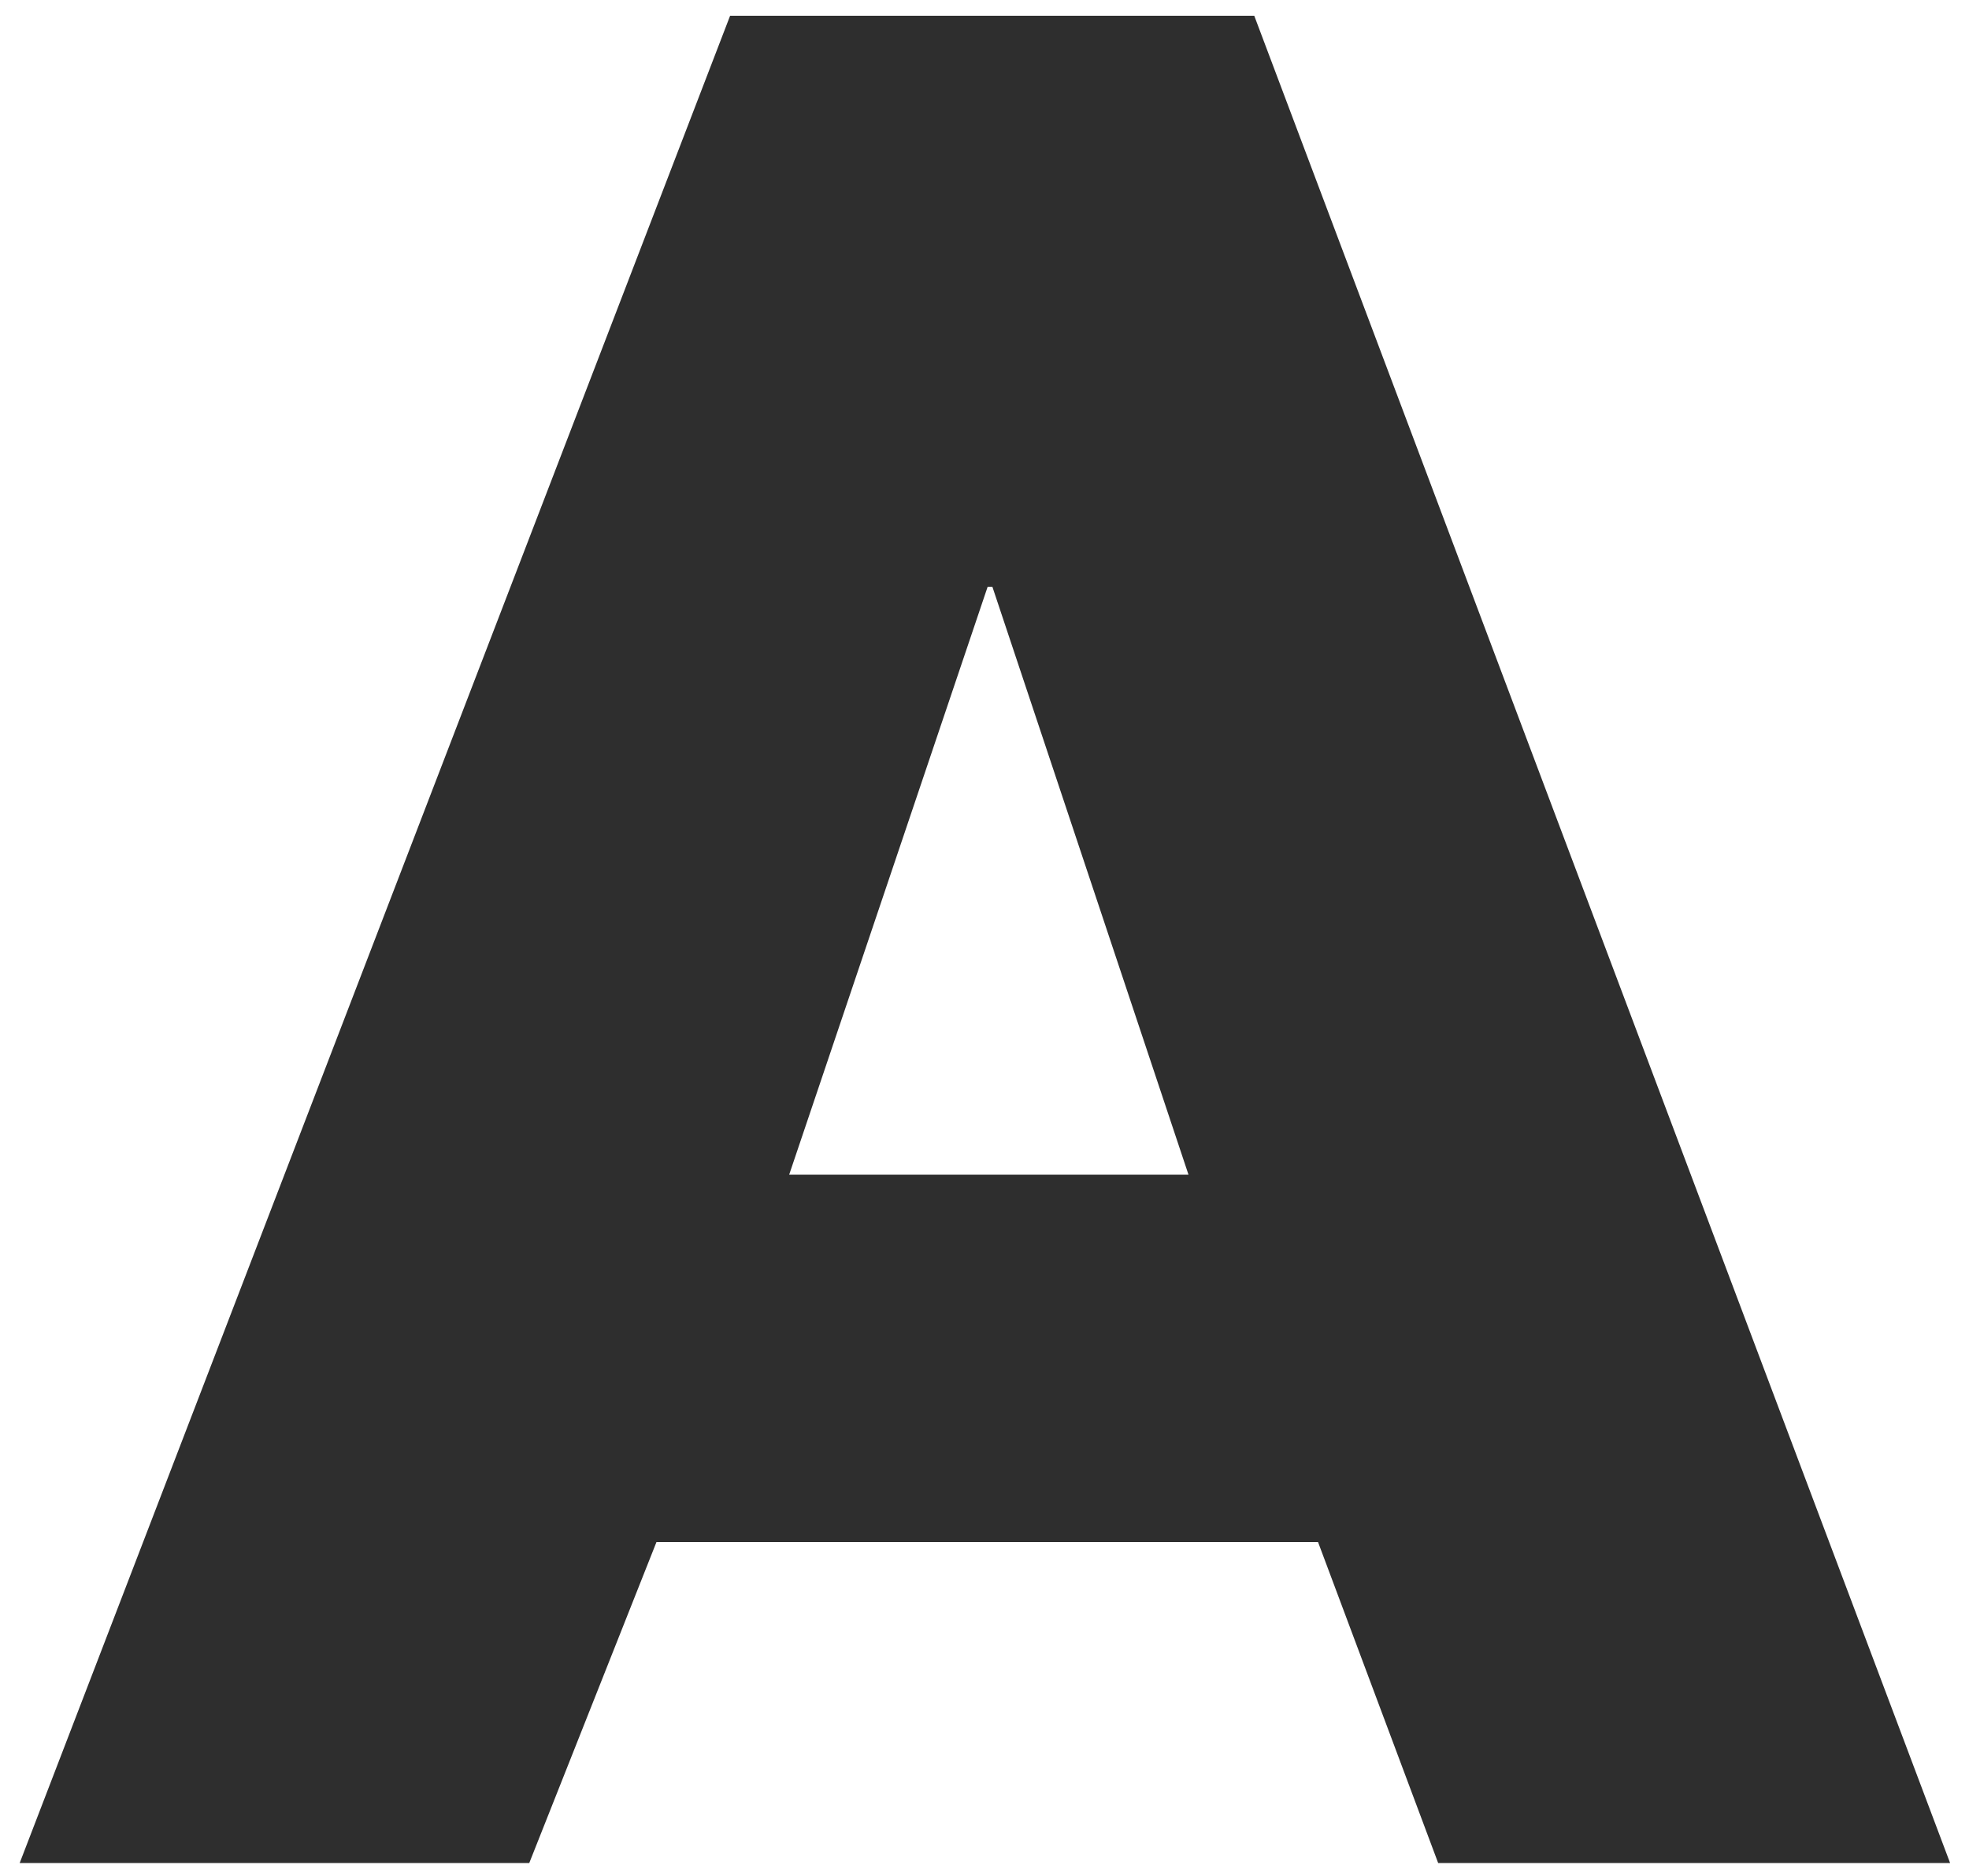
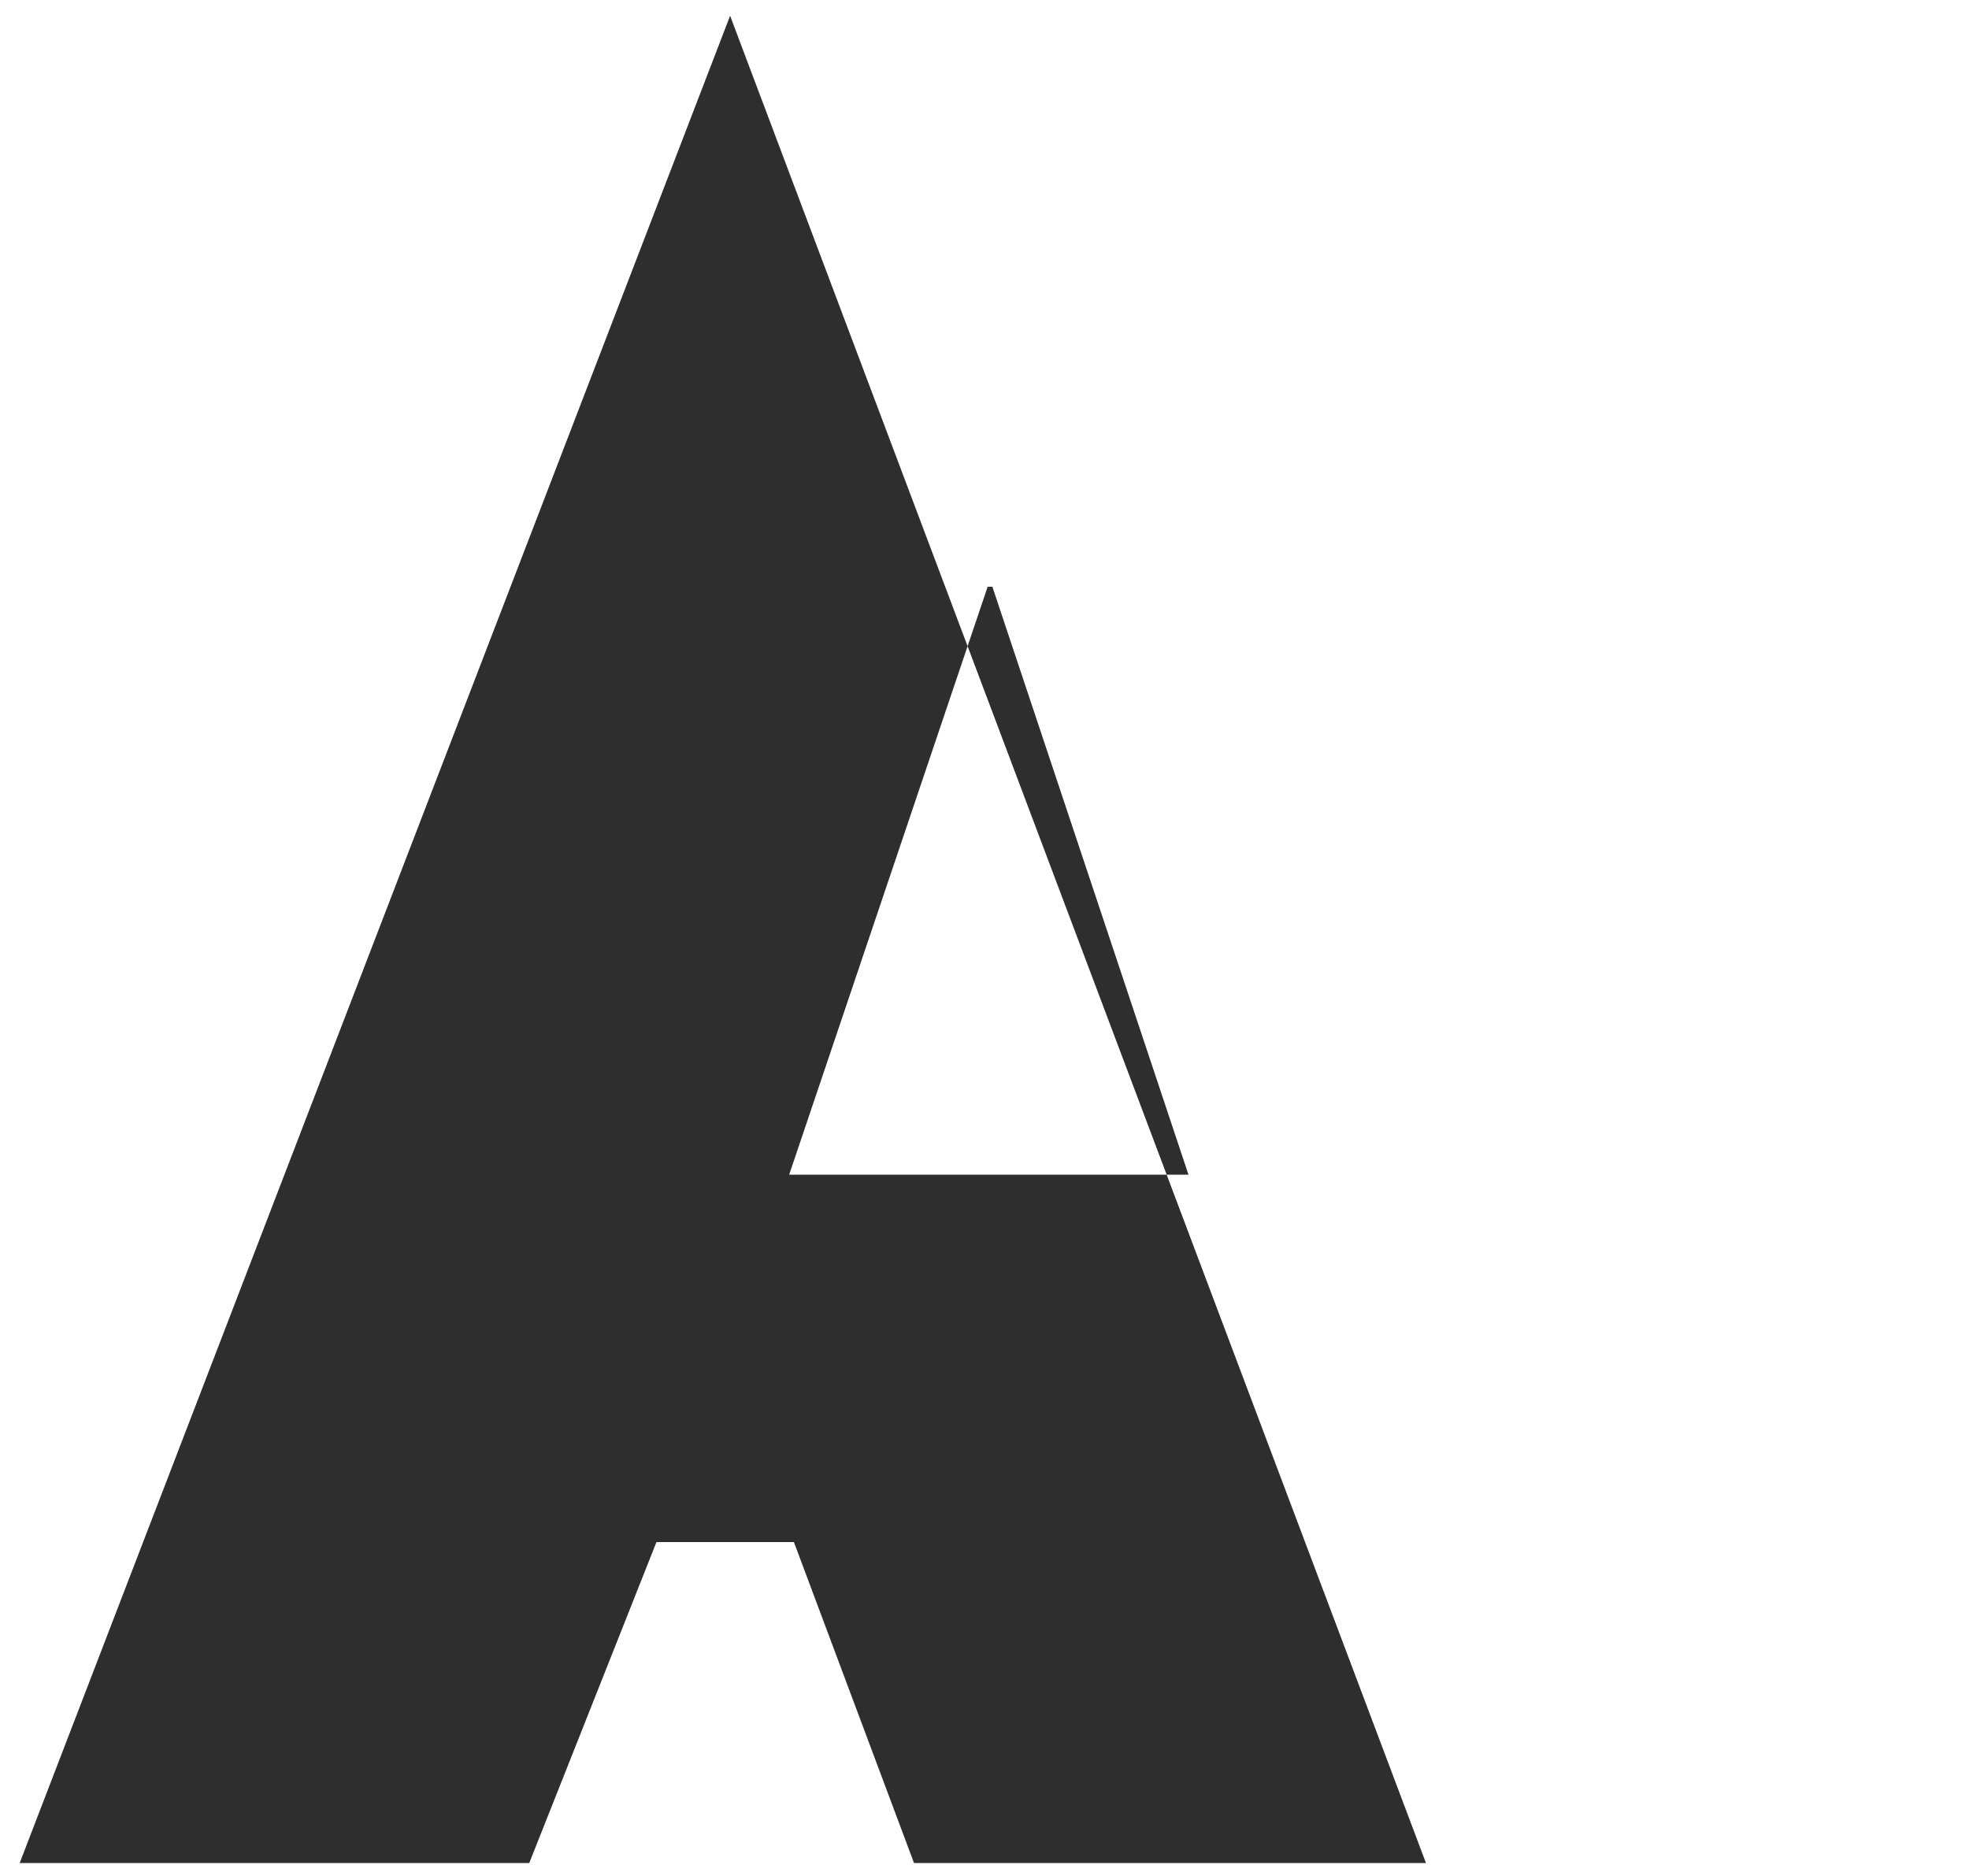
<svg xmlns="http://www.w3.org/2000/svg" version="1.1" id="Livello_1" x="0px" y="0px" viewBox="0 12.7 500 476.3" style="enable-background:new 0 12.7 500 476.3;" xml:space="preserve">
  <style type="text/css">
	.st0{opacity:0.97;}
	.st1{fill:#282828;}
</style>
  <g class="st0">
-     <path class="st1" d="M166.7,404.3l-32.3,81.5H5L185.4,16.7h133.1l176.7,469.1h-130l-30.5-81.5H166.7z M252,161.7h-1.2L200.4,311   h101.4L252,161.7z" />
+     <path class="st1" d="M166.7,404.3l-32.3,81.5H5L185.4,16.7l176.7,469.1h-130l-30.5-81.5H166.7z M252,161.7h-1.2L200.4,311   h101.4L252,161.7z" />
  </g>
</svg>